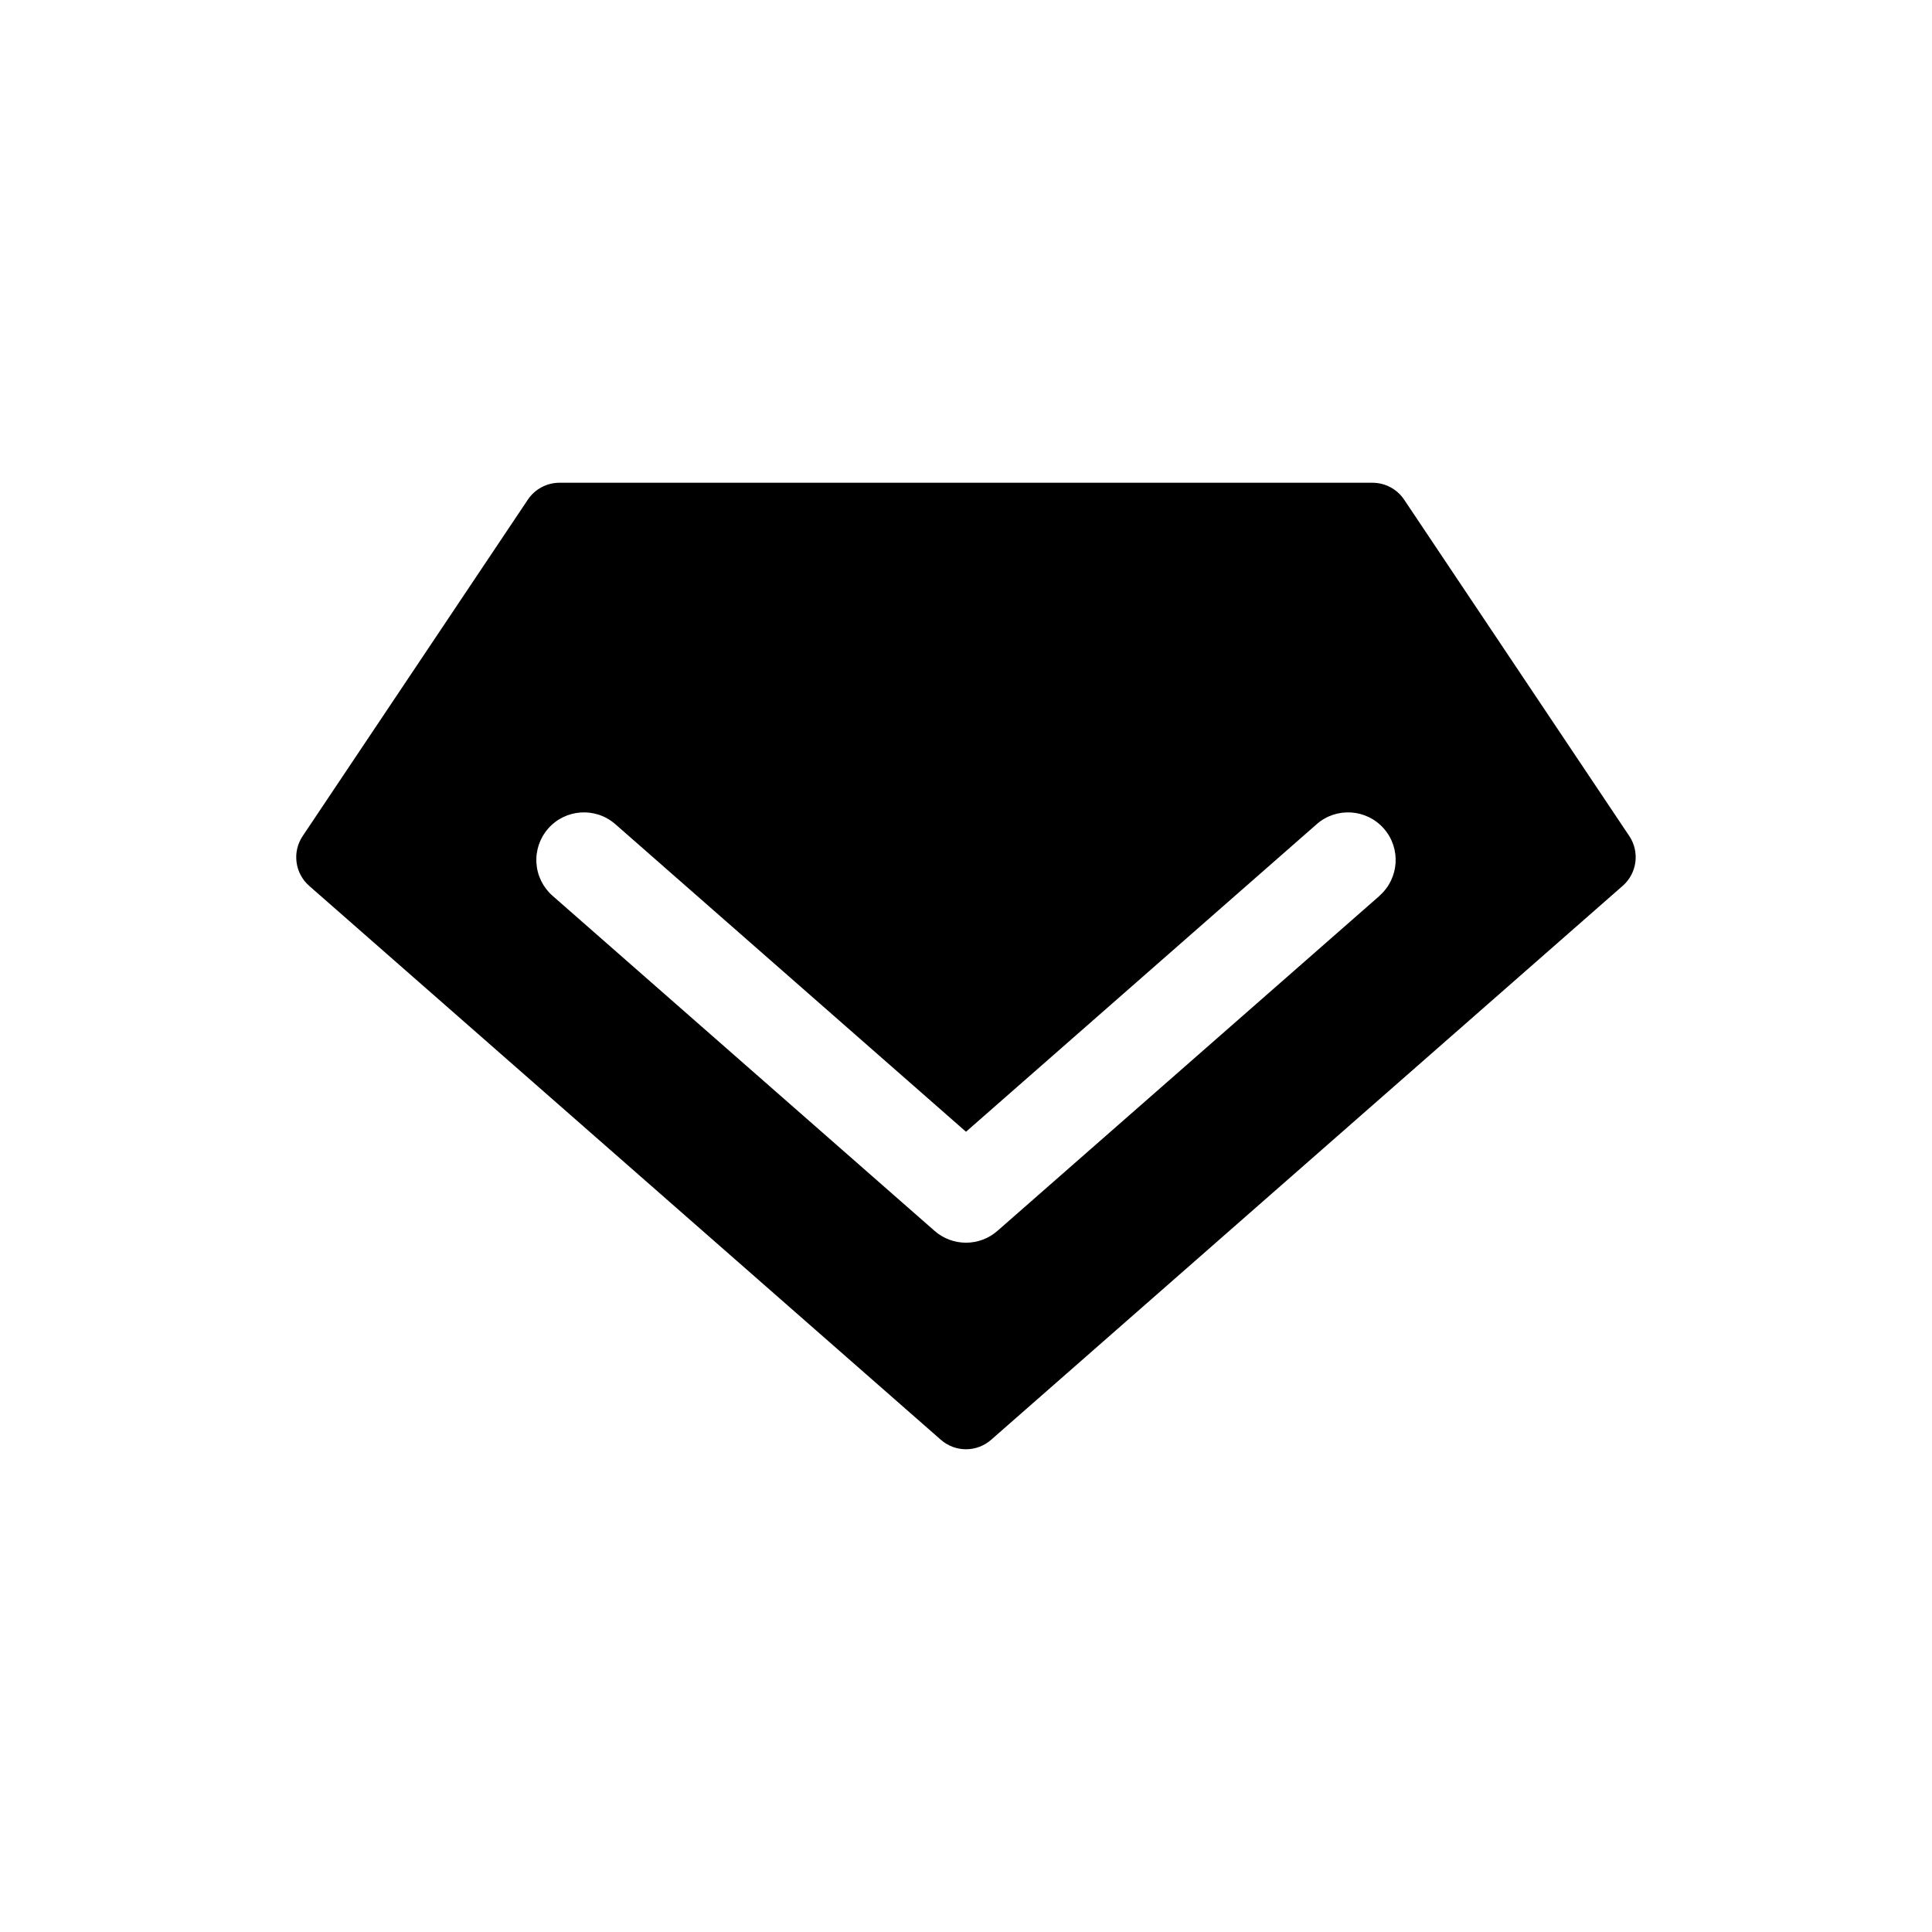
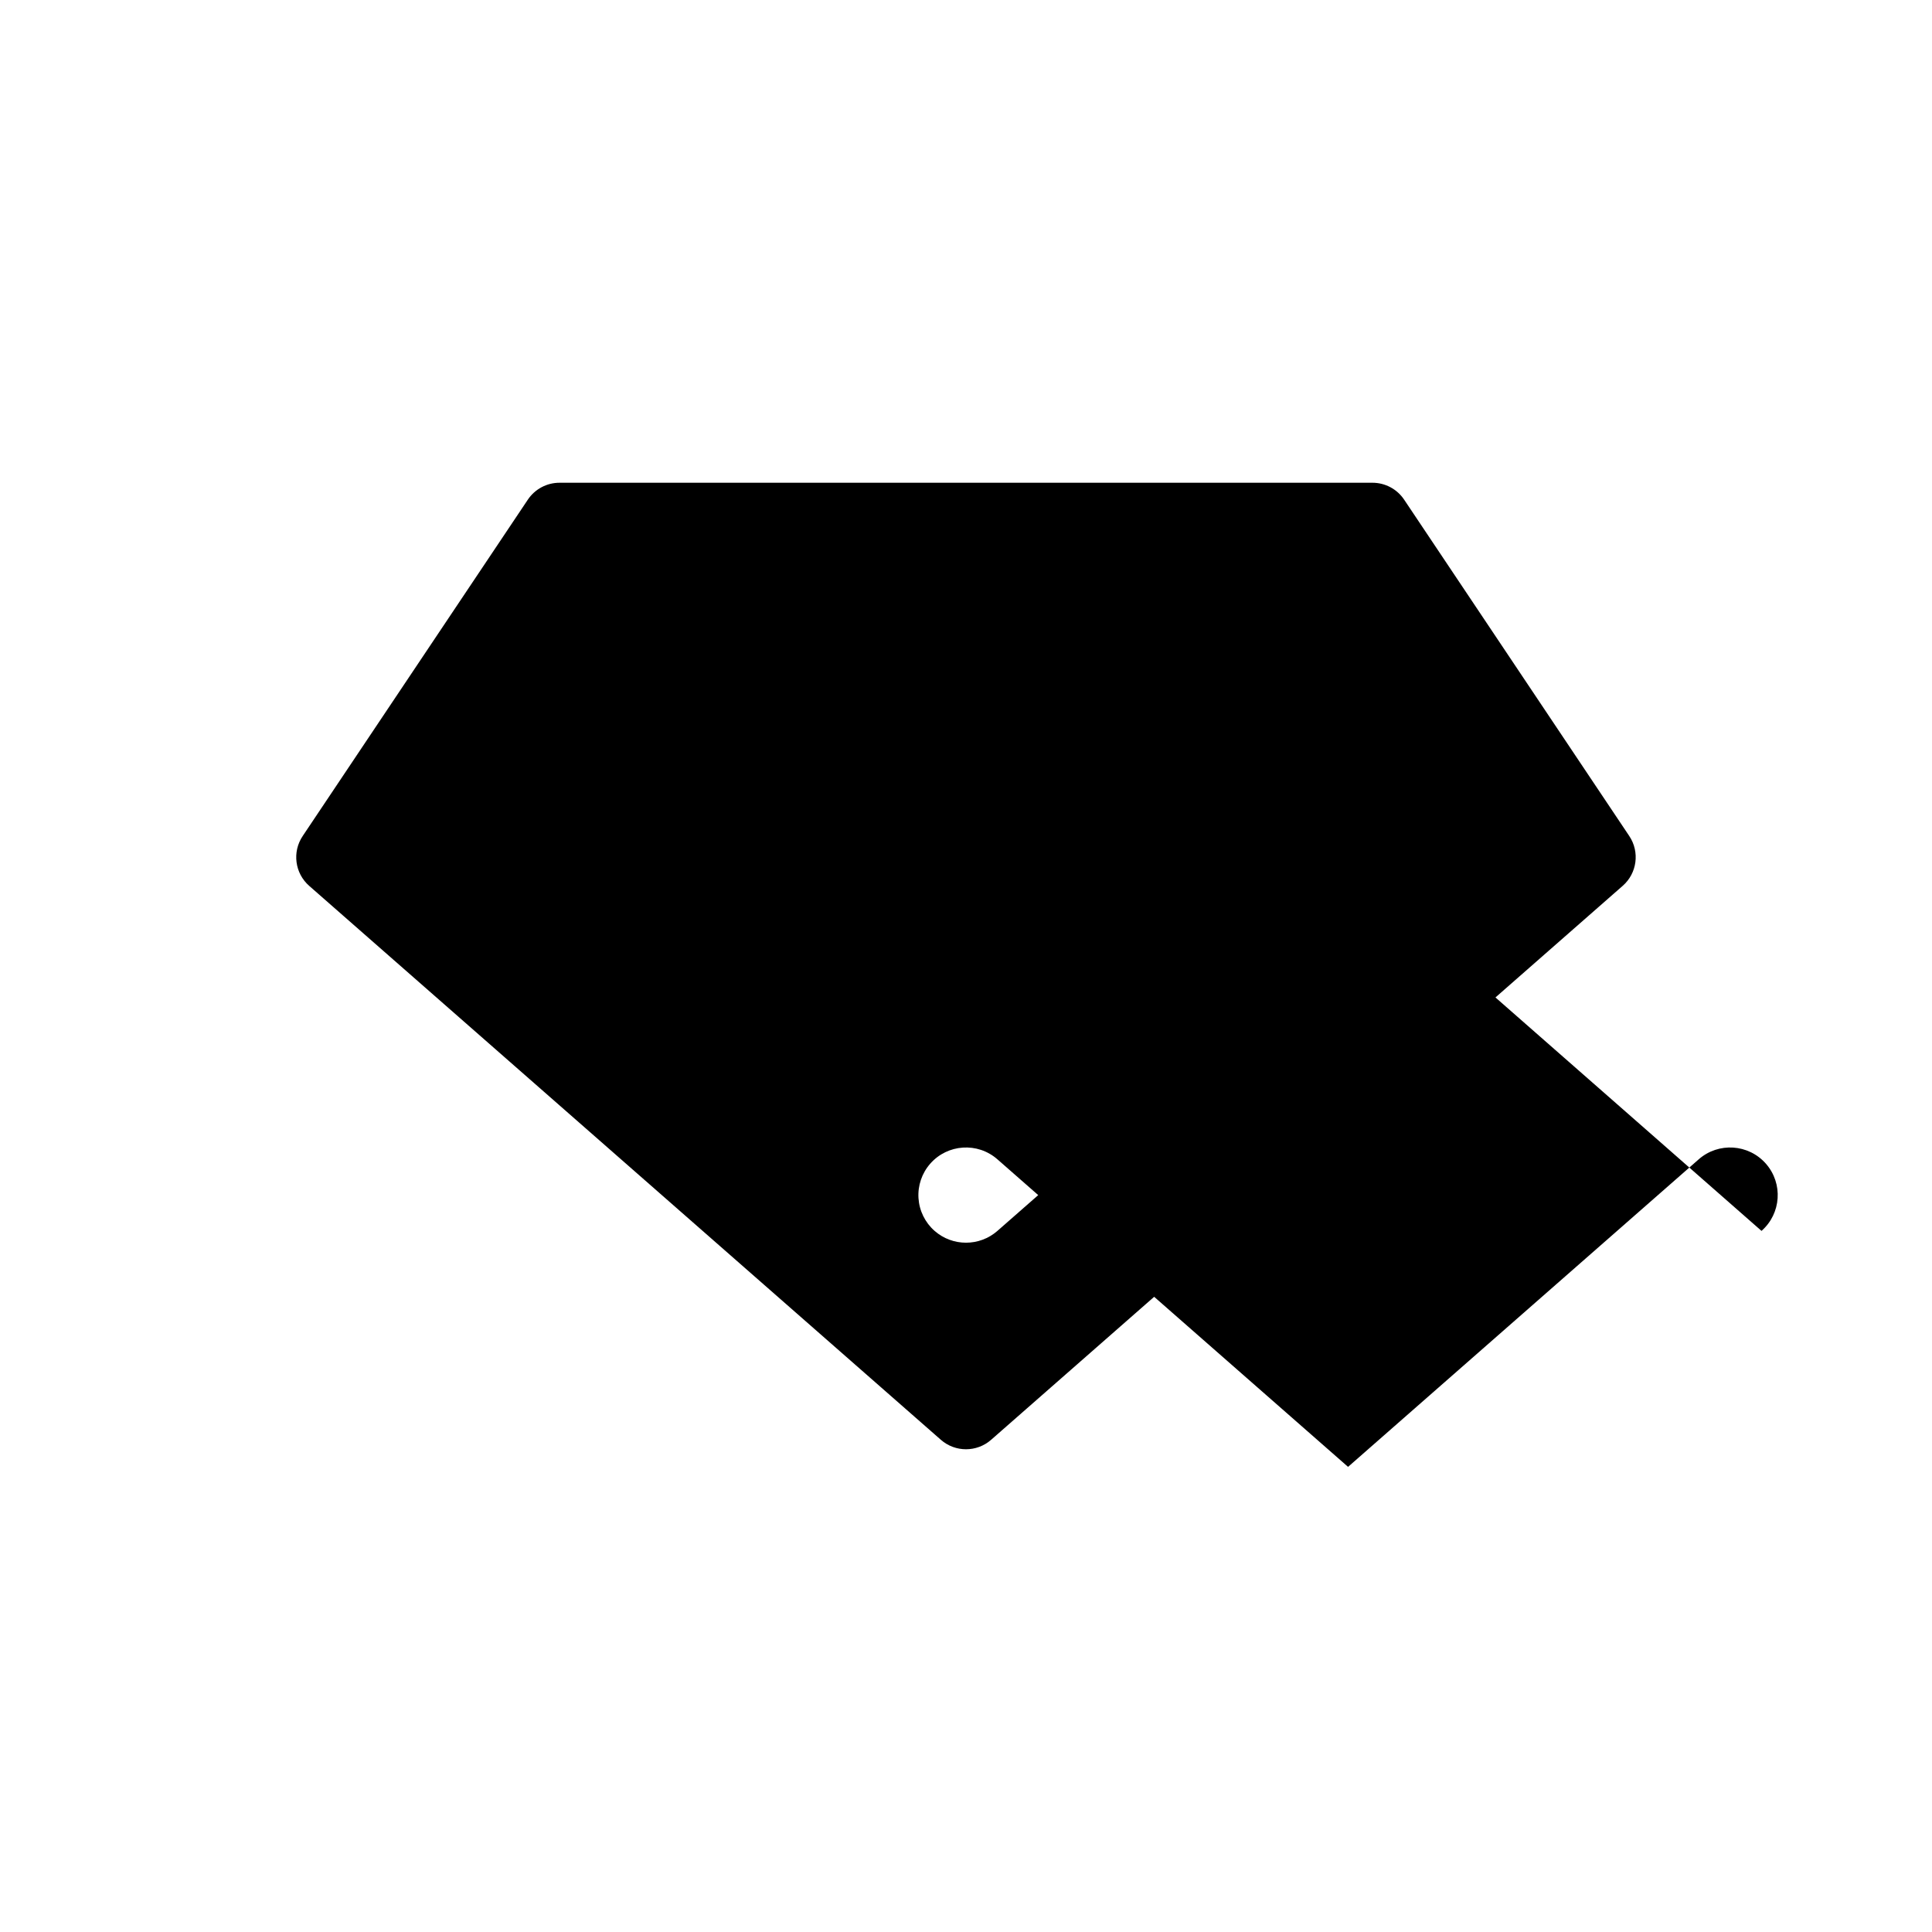
<svg xmlns="http://www.w3.org/2000/svg" fill="#000000" width="800px" height="800px" version="1.1" viewBox="144 144 512 512">
-   <path d="m516.11 276.41c-1.871-2.797-5.016-4.473-8.383-4.477h-215.42c-3.379-0.012-6.543 1.668-8.422 4.477l-59.672 89.152c-2.824 4.211-2.082 9.863 1.734 13.207l167.39 146.79c3.812 3.344 9.512 3.344 13.324 0l167.39-146.82c3.797-3.336 4.535-8.973 1.73-13.176zm-6.504 104.98-101.28 88.809c-4.766 4.172-11.887 4.172-16.648 0l-101.25-88.809c-2.516-2.207-4.051-5.32-4.269-8.66-0.219-3.34 0.898-6.629 3.106-9.145 4.594-5.238 12.566-5.762 17.805-1.168l92.93 81.508 92.93-81.504v-0.004c5.238-4.594 13.207-4.07 17.805 1.168 4.594 5.238 4.07 13.211-1.168 17.805z" />
+   <path d="m516.11 276.41c-1.871-2.797-5.016-4.473-8.383-4.477h-215.42c-3.379-0.012-6.543 1.668-8.422 4.477l-59.672 89.152c-2.824 4.211-2.082 9.863 1.734 13.207l167.39 146.79c3.812 3.344 9.512 3.344 13.324 0l167.39-146.82c3.797-3.336 4.535-8.973 1.73-13.176zm-6.504 104.98-101.28 88.809c-4.766 4.172-11.887 4.172-16.648 0c-2.516-2.207-4.051-5.32-4.269-8.66-0.219-3.34 0.898-6.629 3.106-9.145 4.594-5.238 12.566-5.762 17.805-1.168l92.93 81.508 92.93-81.504v-0.004c5.238-4.594 13.207-4.07 17.805 1.168 4.594 5.238 4.07 13.211-1.168 17.805z" />
</svg>